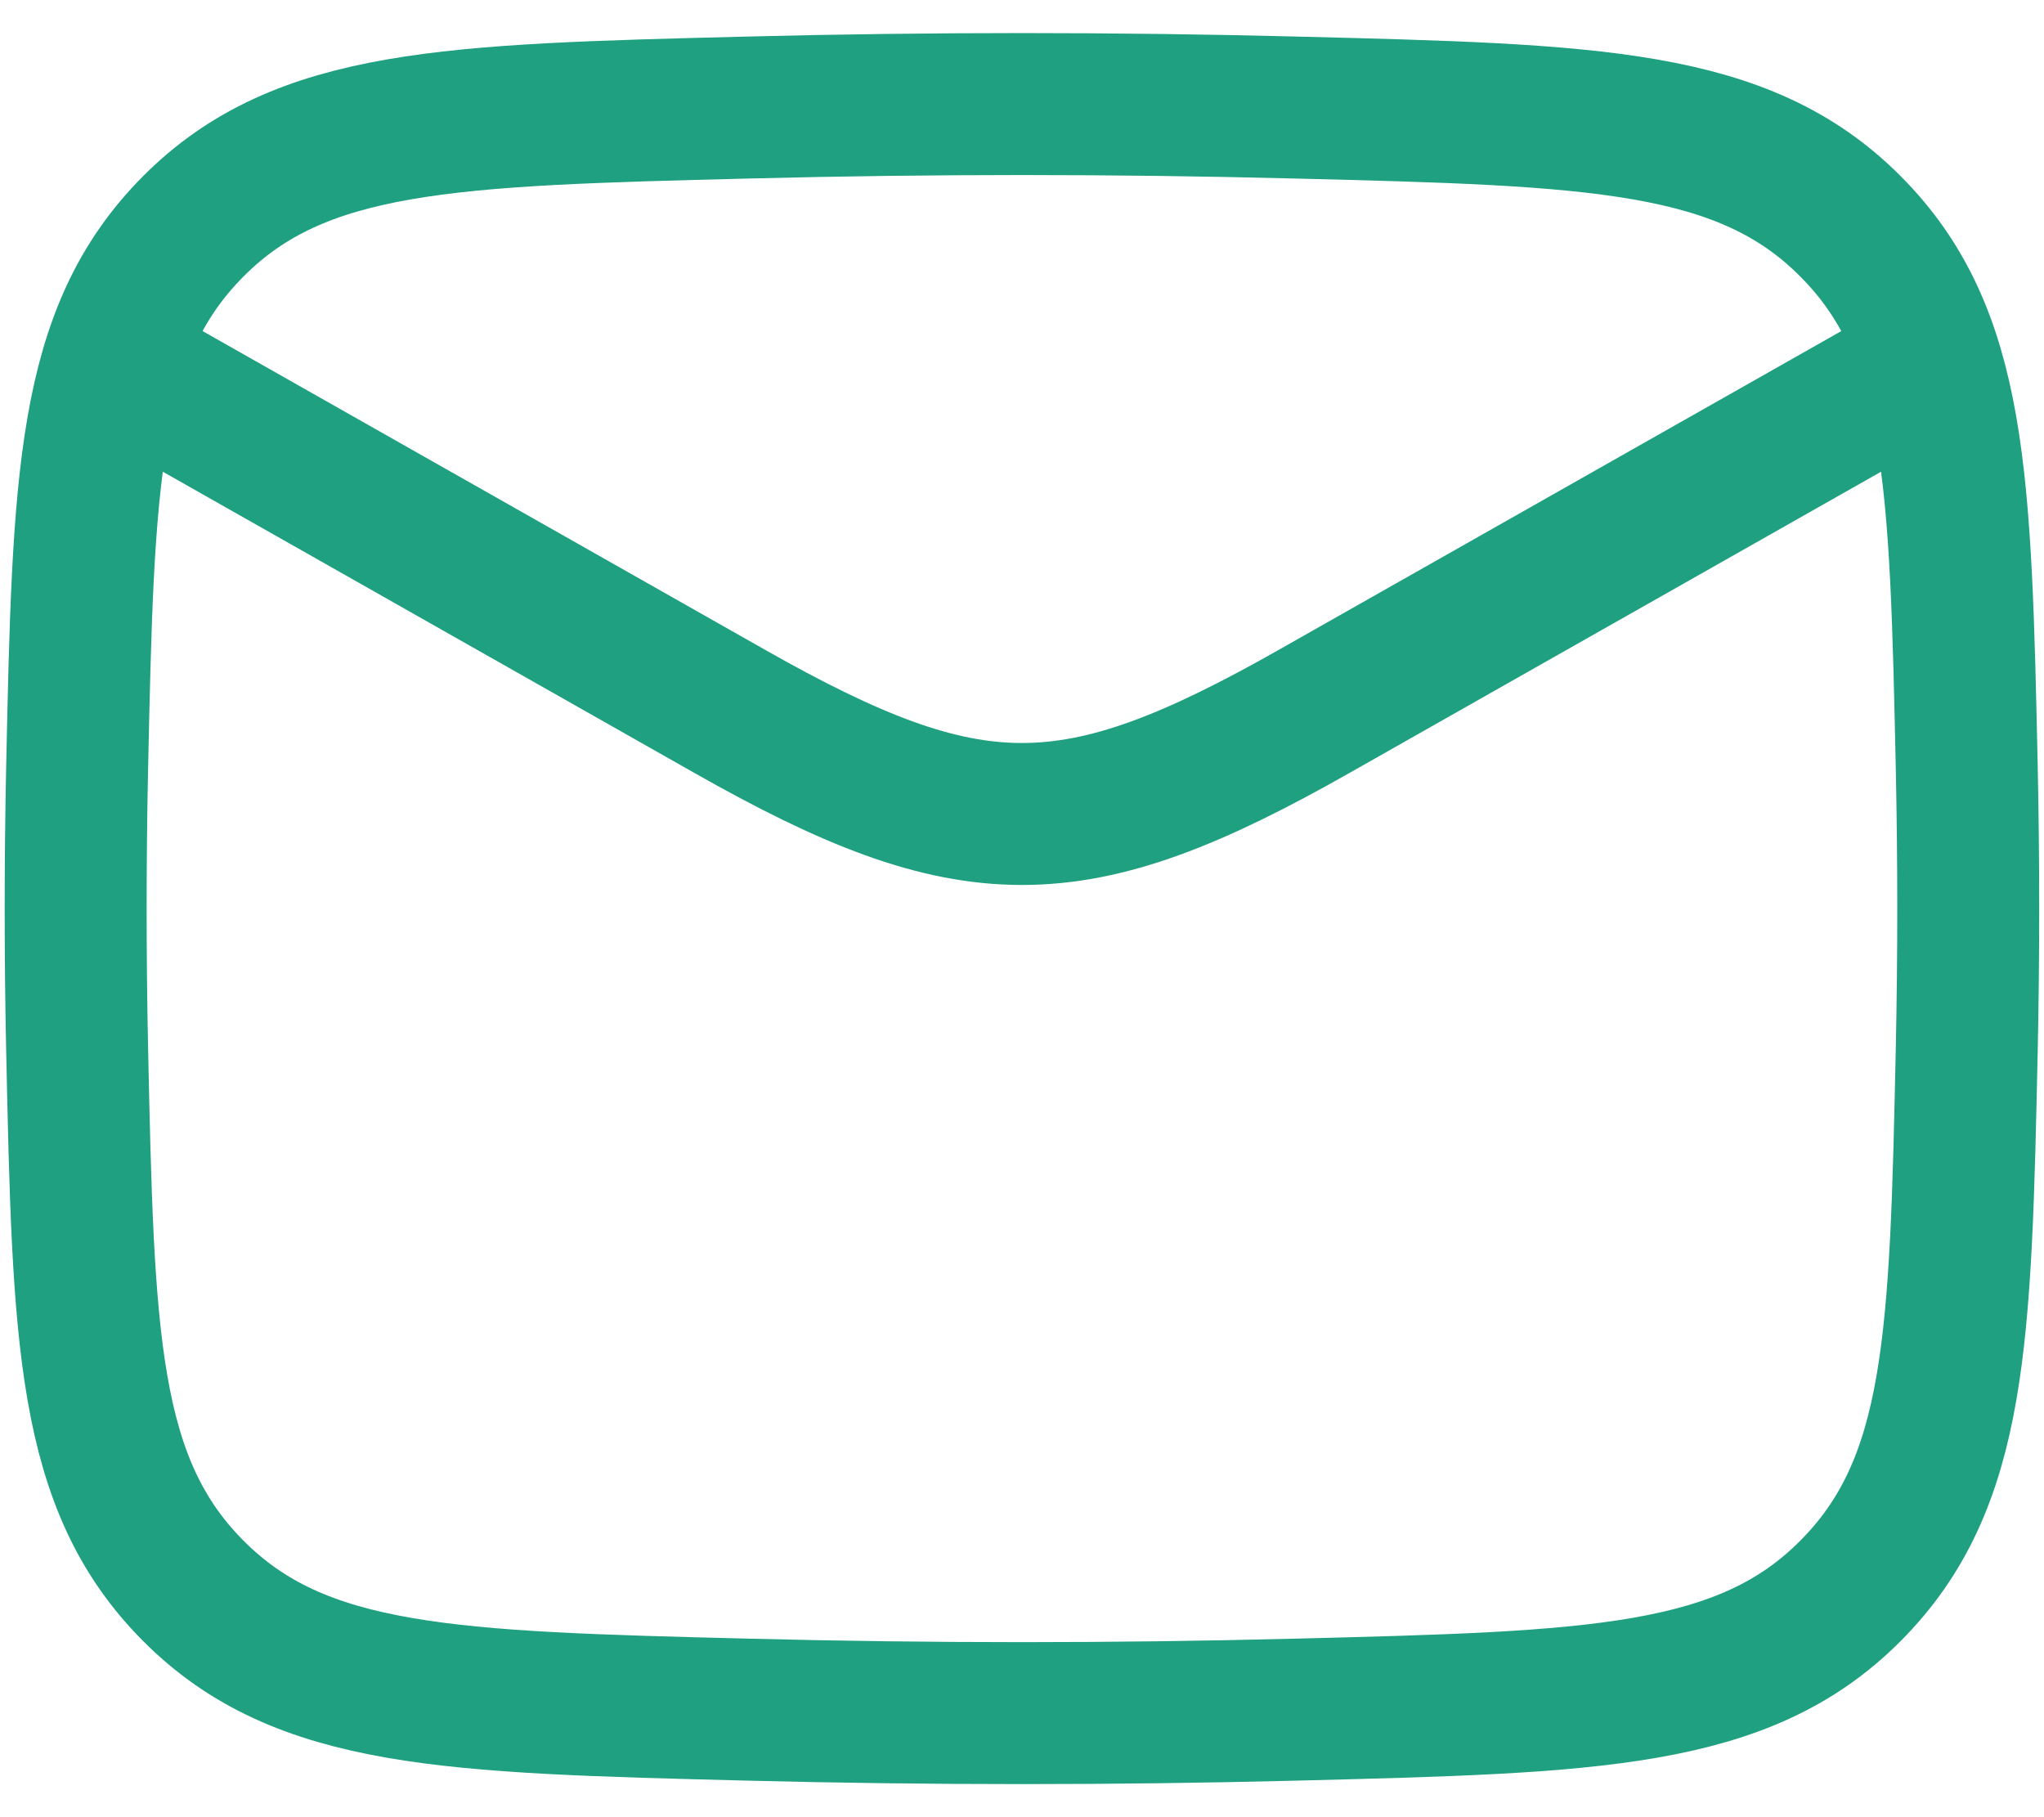
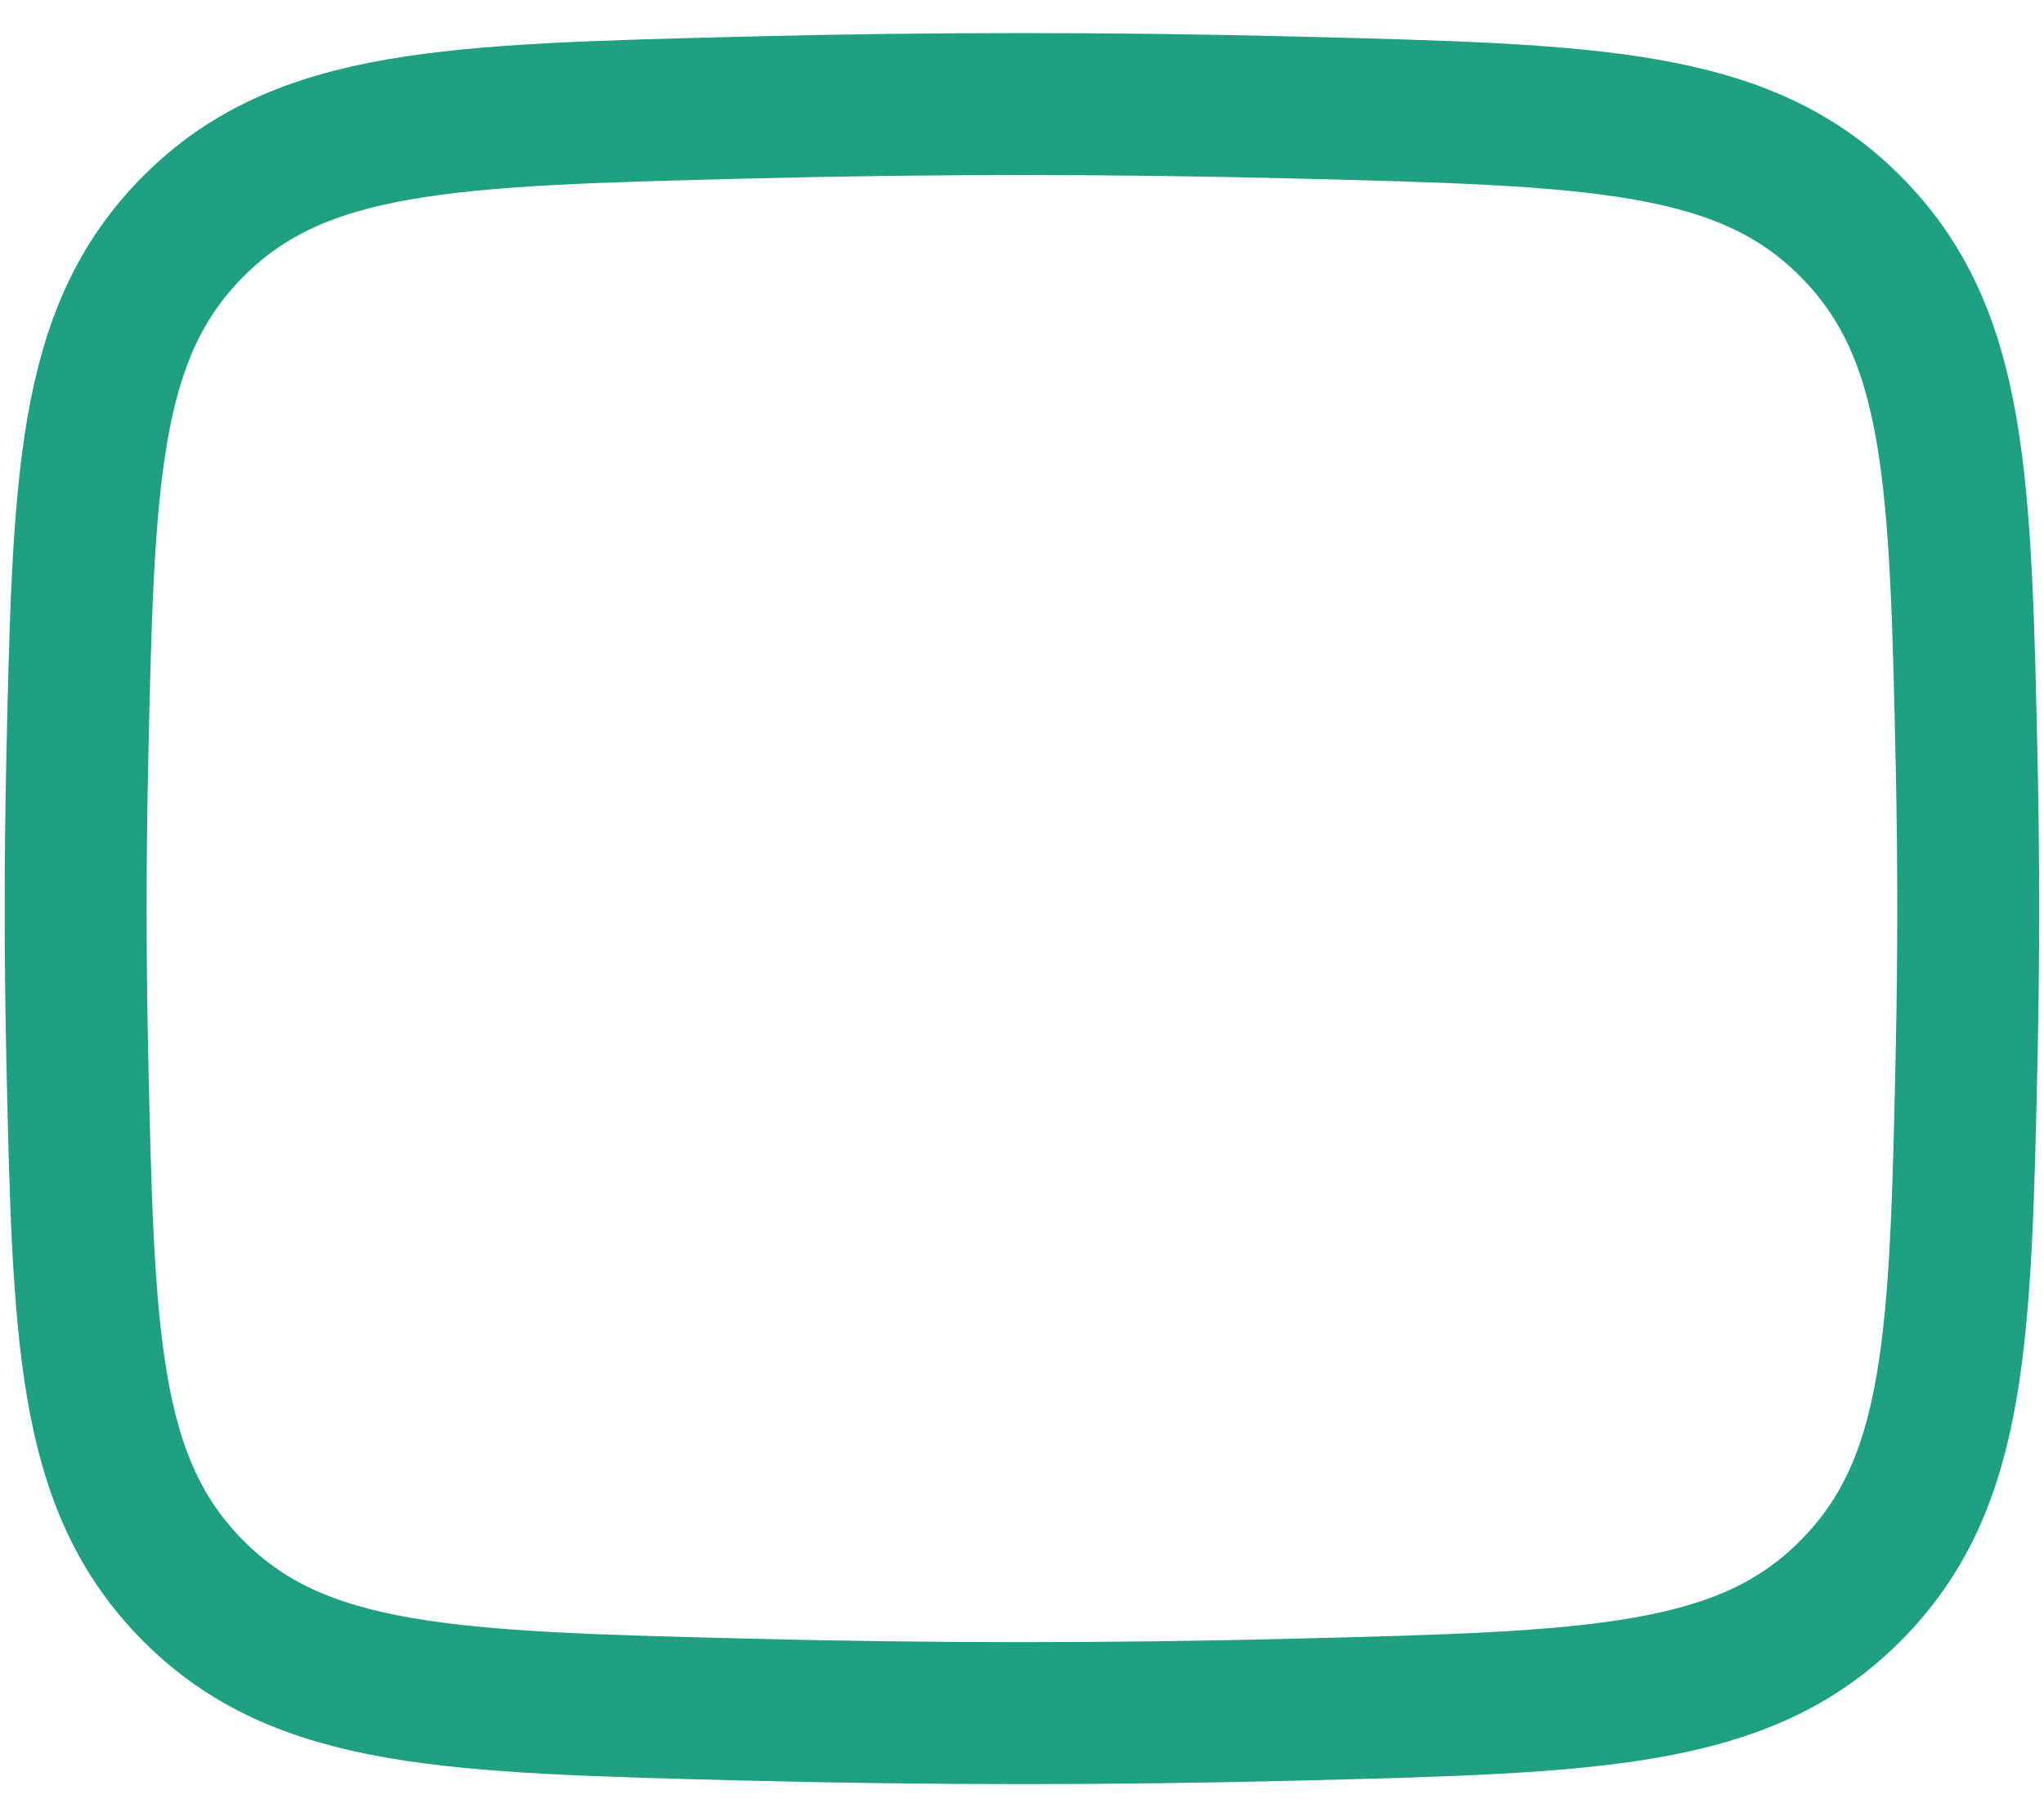
<svg xmlns="http://www.w3.org/2000/svg" width="18" height="16" viewBox="0 0 18 16" fill="none">
-   <path d="M0.666 3L6.427 6.264C8.551 7.468 9.448 7.468 11.572 6.264L17.333 3" stroke="#1FA081" stroke-width="1.25" stroke-linejoin="round" />
  <path d="M0.679 9.23C0.734 11.784 0.761 13.062 1.703 14.008C2.646 14.954 3.958 14.987 6.582 15.053C8.199 15.094 9.8 15.094 11.417 15.053C14.041 14.987 15.353 14.954 16.295 14.008C17.238 13.062 17.265 11.784 17.32 9.23C17.337 8.408 17.337 7.592 17.32 6.77C17.265 4.216 17.238 2.938 16.295 1.992C15.353 1.046 14.041 1.013 11.417 0.947C9.8 0.906 8.199 0.906 6.582 0.947C3.958 1.013 2.646 1.046 1.703 1.992C0.761 2.938 0.734 4.216 0.679 6.77C0.662 7.592 0.662 8.408 0.679 9.23Z" stroke="#1FA081" stroke-width="1.25" stroke-linejoin="round" />
</svg>